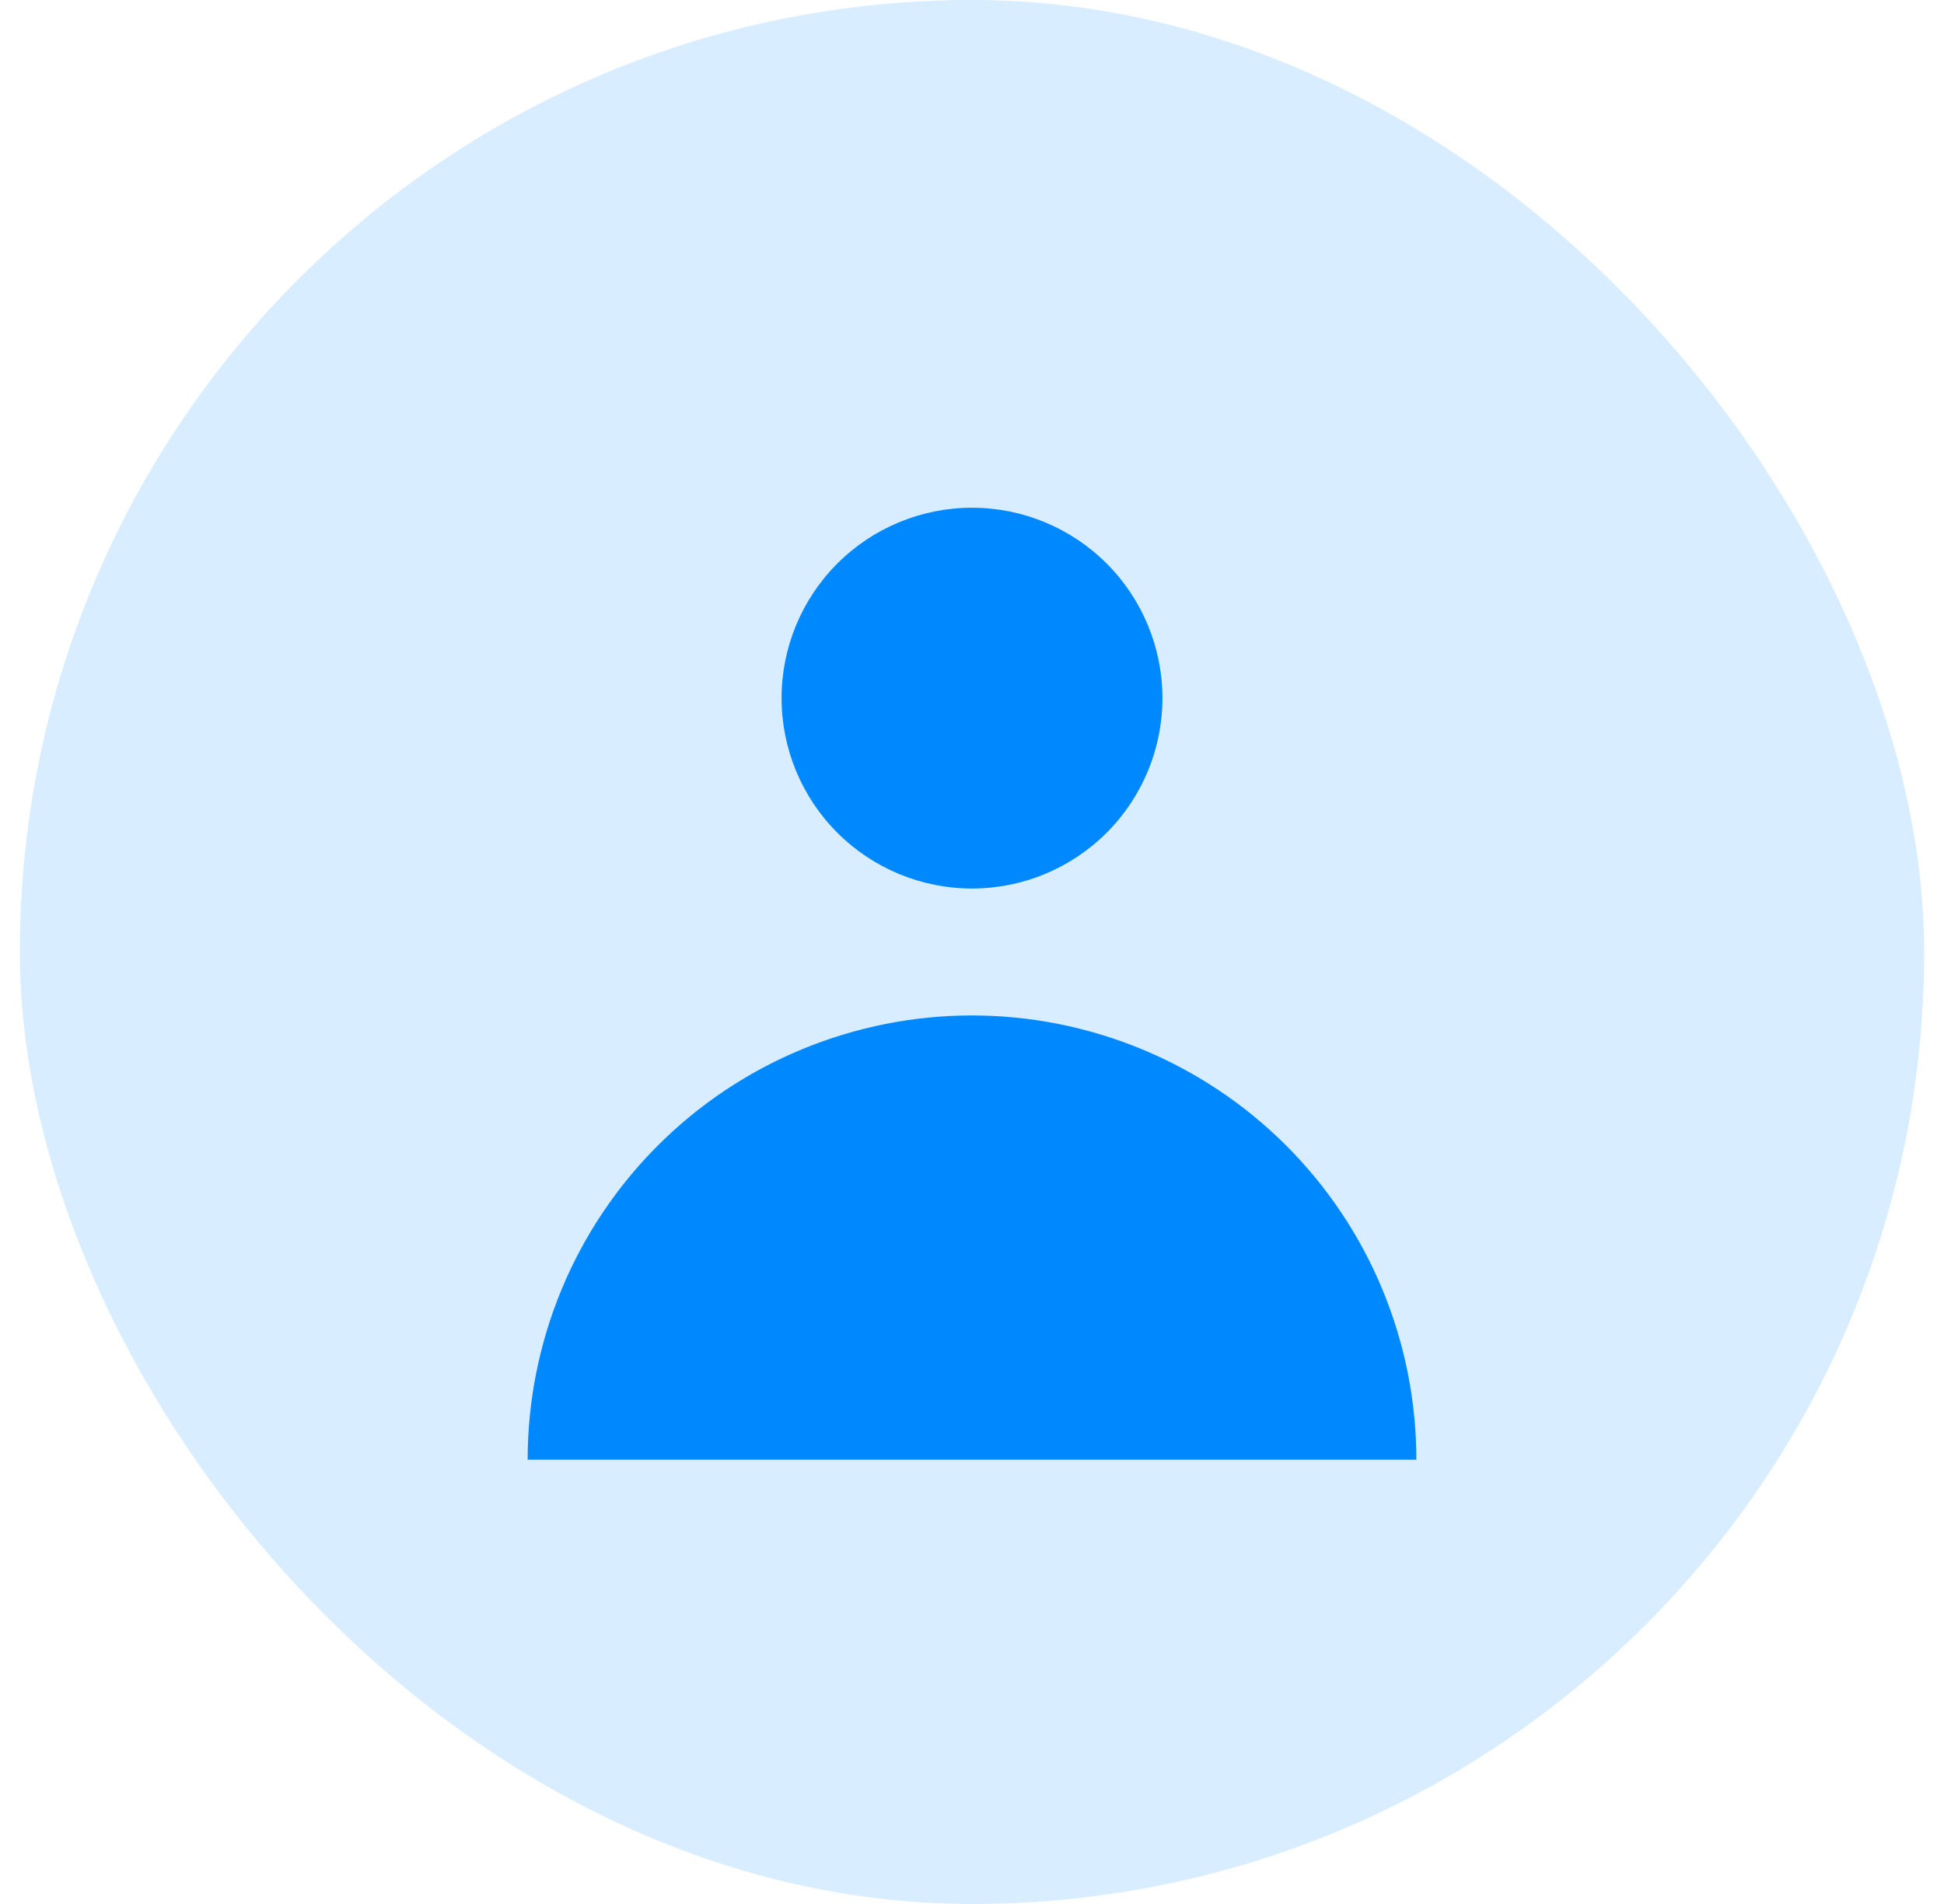
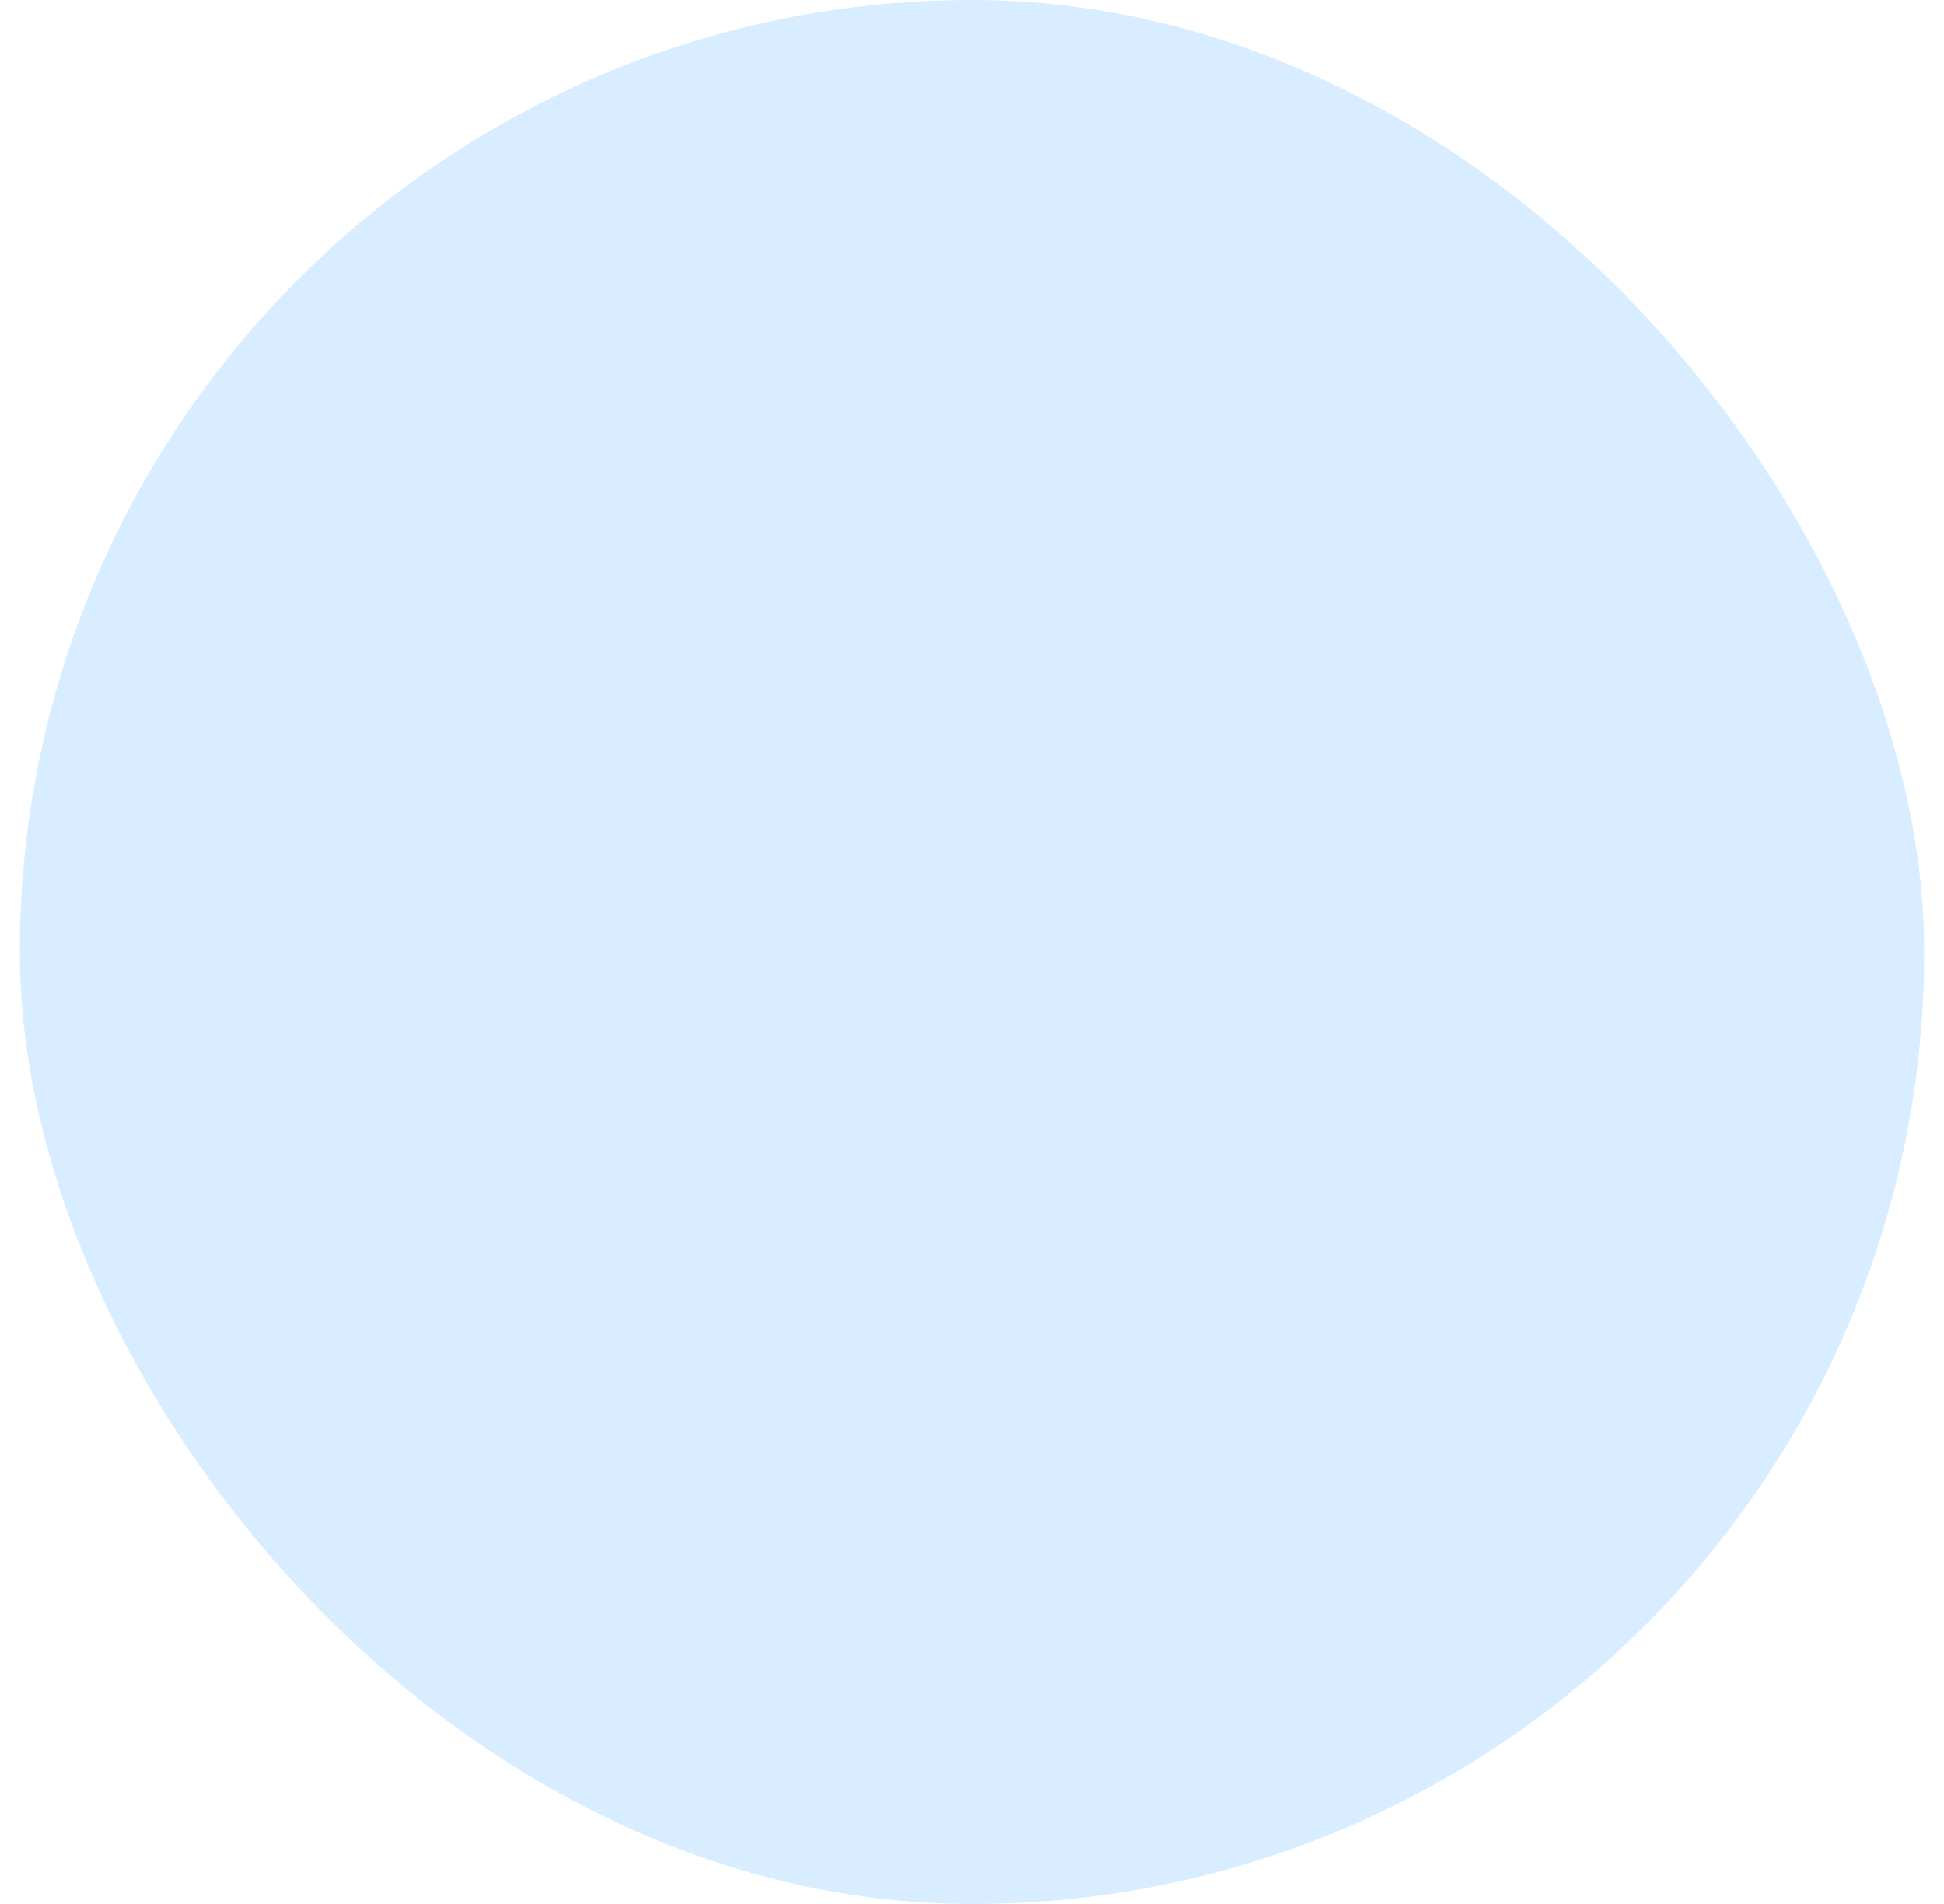
<svg xmlns="http://www.w3.org/2000/svg" width="49" height="48" viewBox="0 0 49 48" fill="none">
  <rect x="0.5" width="48" height="48" rx="24" fill="#D8EDFF" />
-   <path fill-rule="evenodd" clip-rule="evenodd" d="M24.5 22.4C25.773 22.4 26.994 21.894 27.894 20.994C28.794 20.094 29.3 18.873 29.3 17.6C29.3 16.327 28.794 15.106 27.894 14.206C26.994 13.306 25.773 12.8 24.5 12.8C23.227 12.8 22.006 13.306 21.106 14.206C20.206 15.106 19.7 16.327 19.7 17.6C19.7 18.873 20.206 20.094 21.106 20.994C22.006 21.894 23.227 22.4 24.5 22.4ZM13.3 36.8C13.3 35.329 13.59 33.873 14.152 32.514C14.715 31.155 15.54 29.92 16.58 28.88C17.62 27.84 18.855 27.015 20.214 26.453C21.573 25.89 23.029 25.6 24.5 25.6C25.971 25.6 27.427 25.89 28.786 26.453C30.145 27.015 31.38 27.84 32.42 28.88C33.46 29.92 34.285 31.155 34.847 32.514C35.41 33.873 35.7 35.329 35.7 36.8H13.3Z" fill="#0088FF" />
</svg>